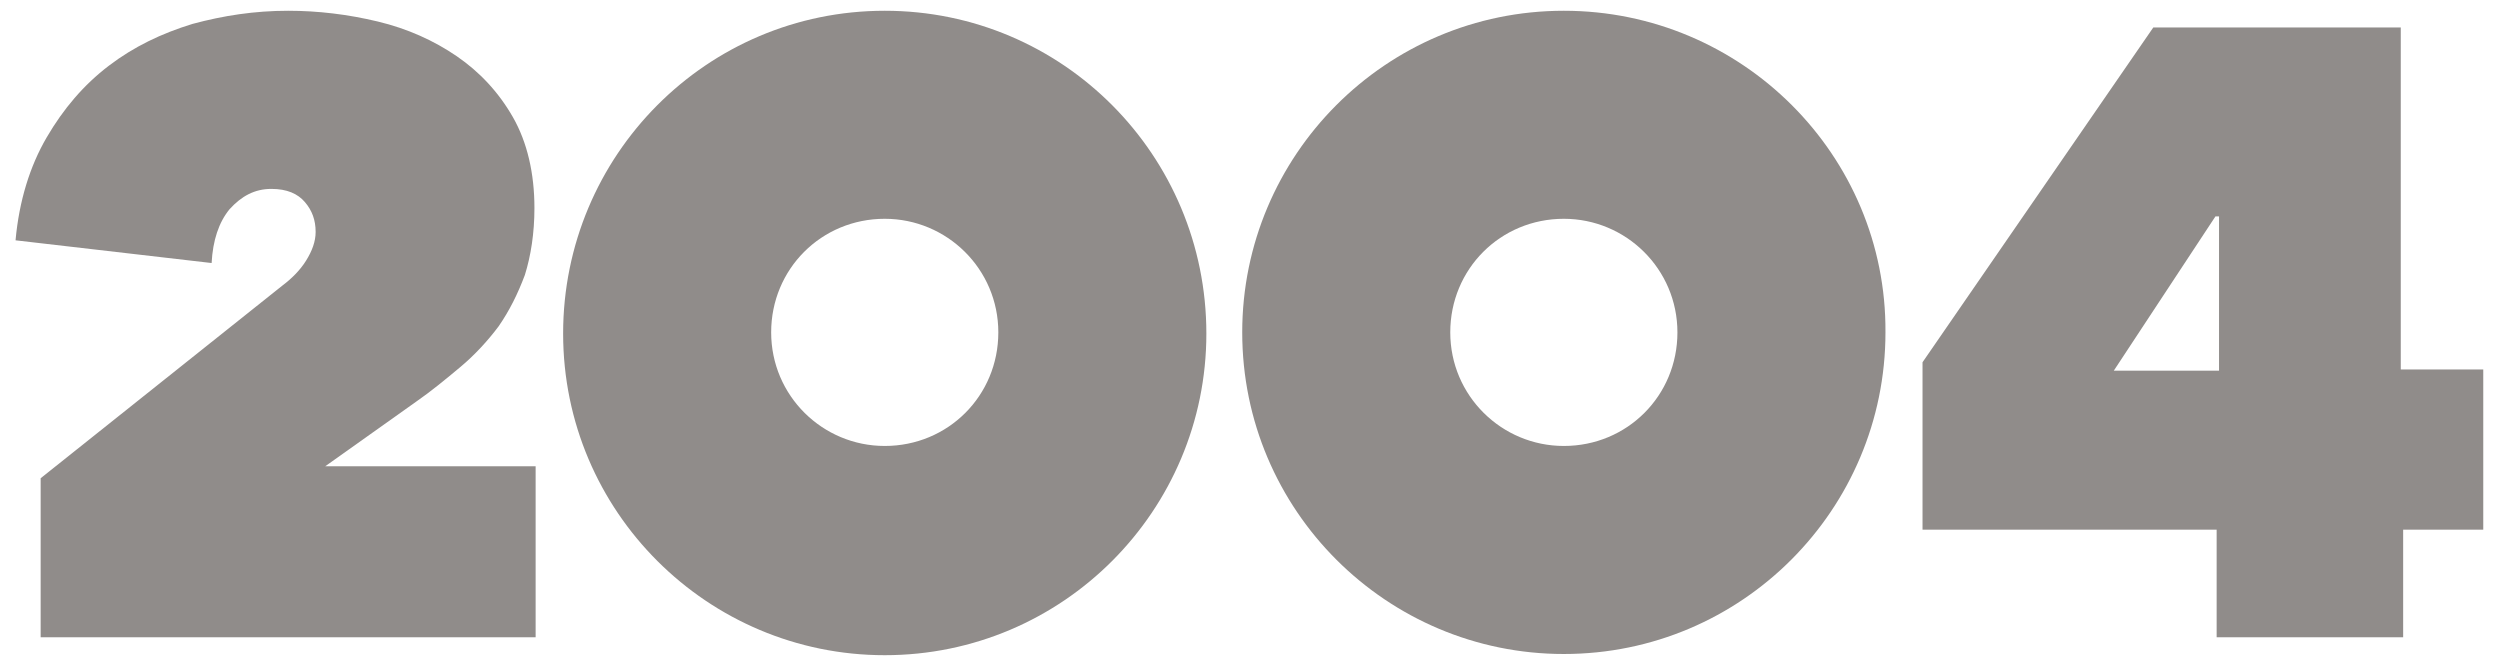
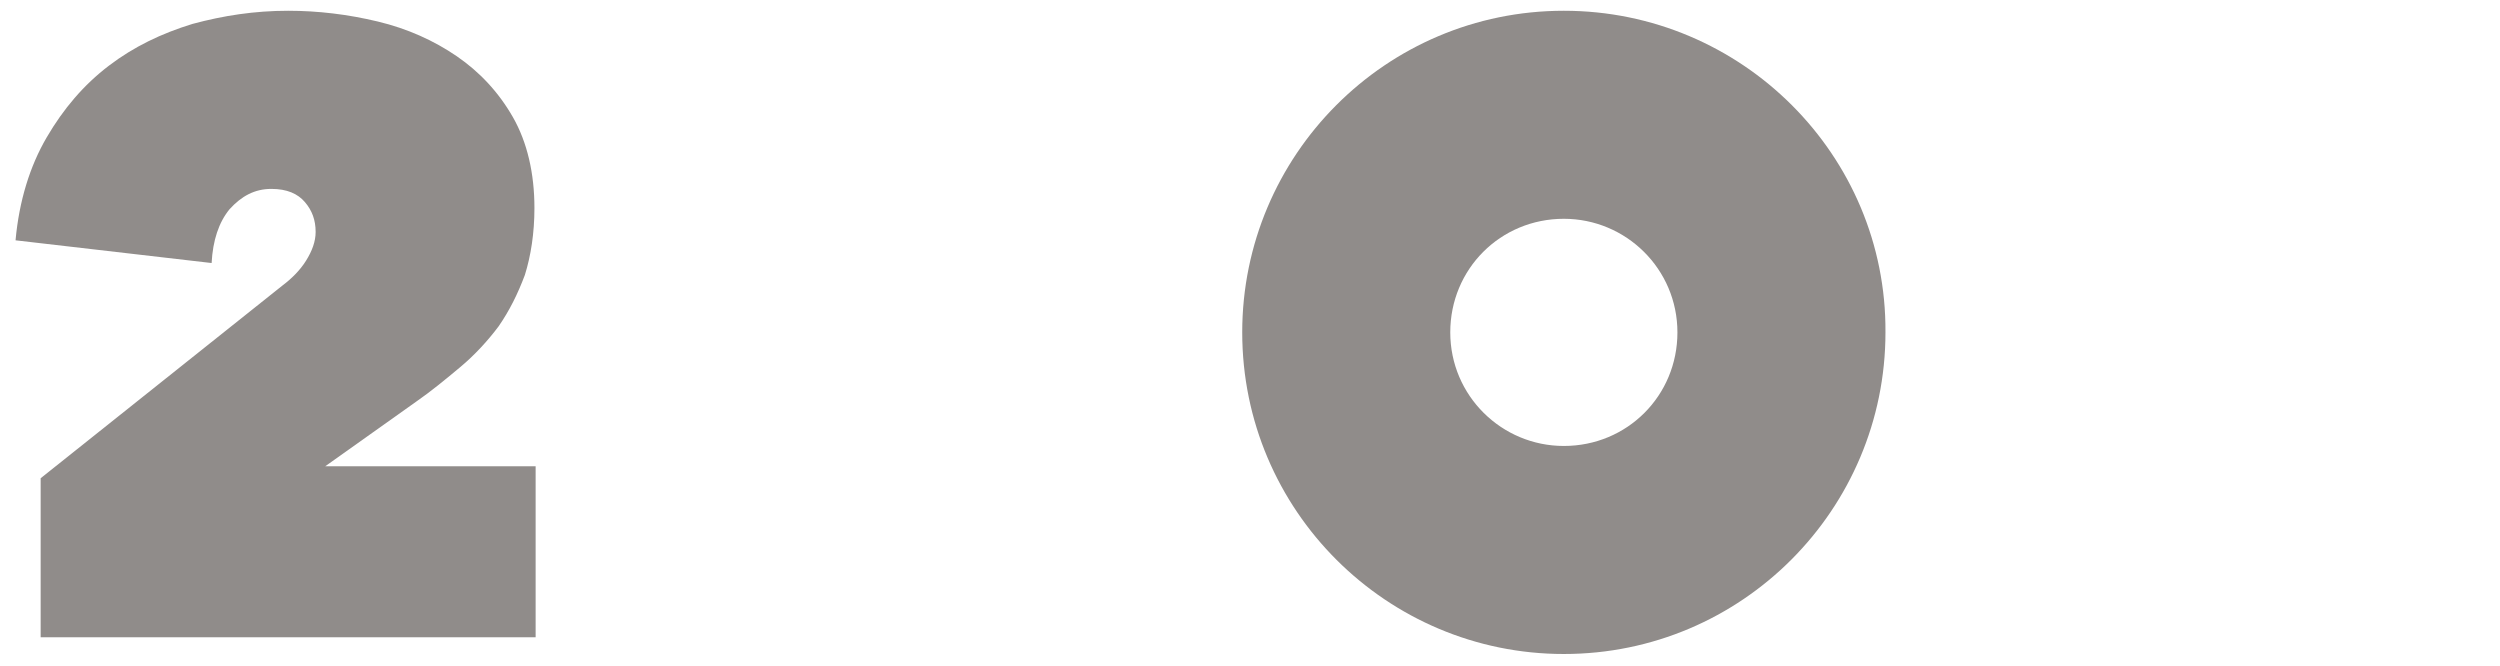
<svg xmlns="http://www.w3.org/2000/svg" version="1.1" id="Vrstva_1" x="0px" y="0px" viewBox="0 0 209.1 55.7" style="enable-background:new 0 0 209.1 55.7;" xml:space="preserve">
  <style type="text/css">
	.st0{fill:#908C8A;}
</style>
  <g>
    <path class="st0" d="M23.6,23.9c0.8-0.6,1.5-1.3,2-2.1c0.5-0.8,0.8-1.6,0.8-2.4c0-1-0.3-1.8-0.9-2.5c-0.6-0.7-1.5-1.1-2.8-1.1   c-1.4,0-2.5,0.6-3.5,1.7c-0.9,1.1-1.4,2.6-1.5,4.5L1.3,20.1c0.3-3.3,1.2-6.2,2.6-8.6c1.4-2.4,3.1-4.4,5.2-6c2.1-1.6,4.4-2.7,7-3.5   c2.6-0.7,5.2-1.1,8-1.1c2.5,0,5,0.3,7.5,0.9c2.5,0.6,4.7,1.6,6.6,2.9c1.9,1.3,3.5,3,4.7,5.1c1.2,2.1,1.8,4.7,1.8,7.6   c0,2.1-0.3,4-0.8,5.6c-0.6,1.6-1.3,3-2.2,4.3c-0.9,1.2-2,2.4-3.2,3.4c-1.2,1-2.4,2-3.7,2.9L27.2,39h17.6v14.3H3.4V40L23.6,23.9z" />
-     <path class="st0" d="M201,53.3h-15.6v-9h-24.6v-14l19.3-28h20.7v28.6h6.9v13.4H201V53.3z M185.3,18.1l-8.5,12.9h8.8V18.1H185.3z" />
    <path class="st0" d="M130.8,0.9c-14.9,0-26.9,12.1-26.9,26.9c0,14.9,12.1,26.9,26.9,26.9c14.9,0,26.9-12.1,26.9-26.9   C157.8,13,145.7,0.9,130.8,0.9z M130.8,37.3c-5.2,0-9.5-4.2-9.5-9.5s4.2-9.5,9.5-9.5c5.2,0,9.5,4.2,9.5,9.5S136.1,37.3,130.8,37.3z   " />
-     <path class="st0" d="M74,0.9C59.1,0.9,47.1,13,47.1,27.9c0,14.9,12.1,26.9,26.9,26.9c14.9,0,26.9-12.1,26.9-26.9   C100.9,13,88.9,0.9,74,0.9z M74,37.3c-5.2,0-9.5-4.2-9.5-9.5s4.2-9.5,9.5-9.5c5.2,0,9.5,4.2,9.5,9.5S79.3,37.3,74,37.3z" />
  </g>
</svg>